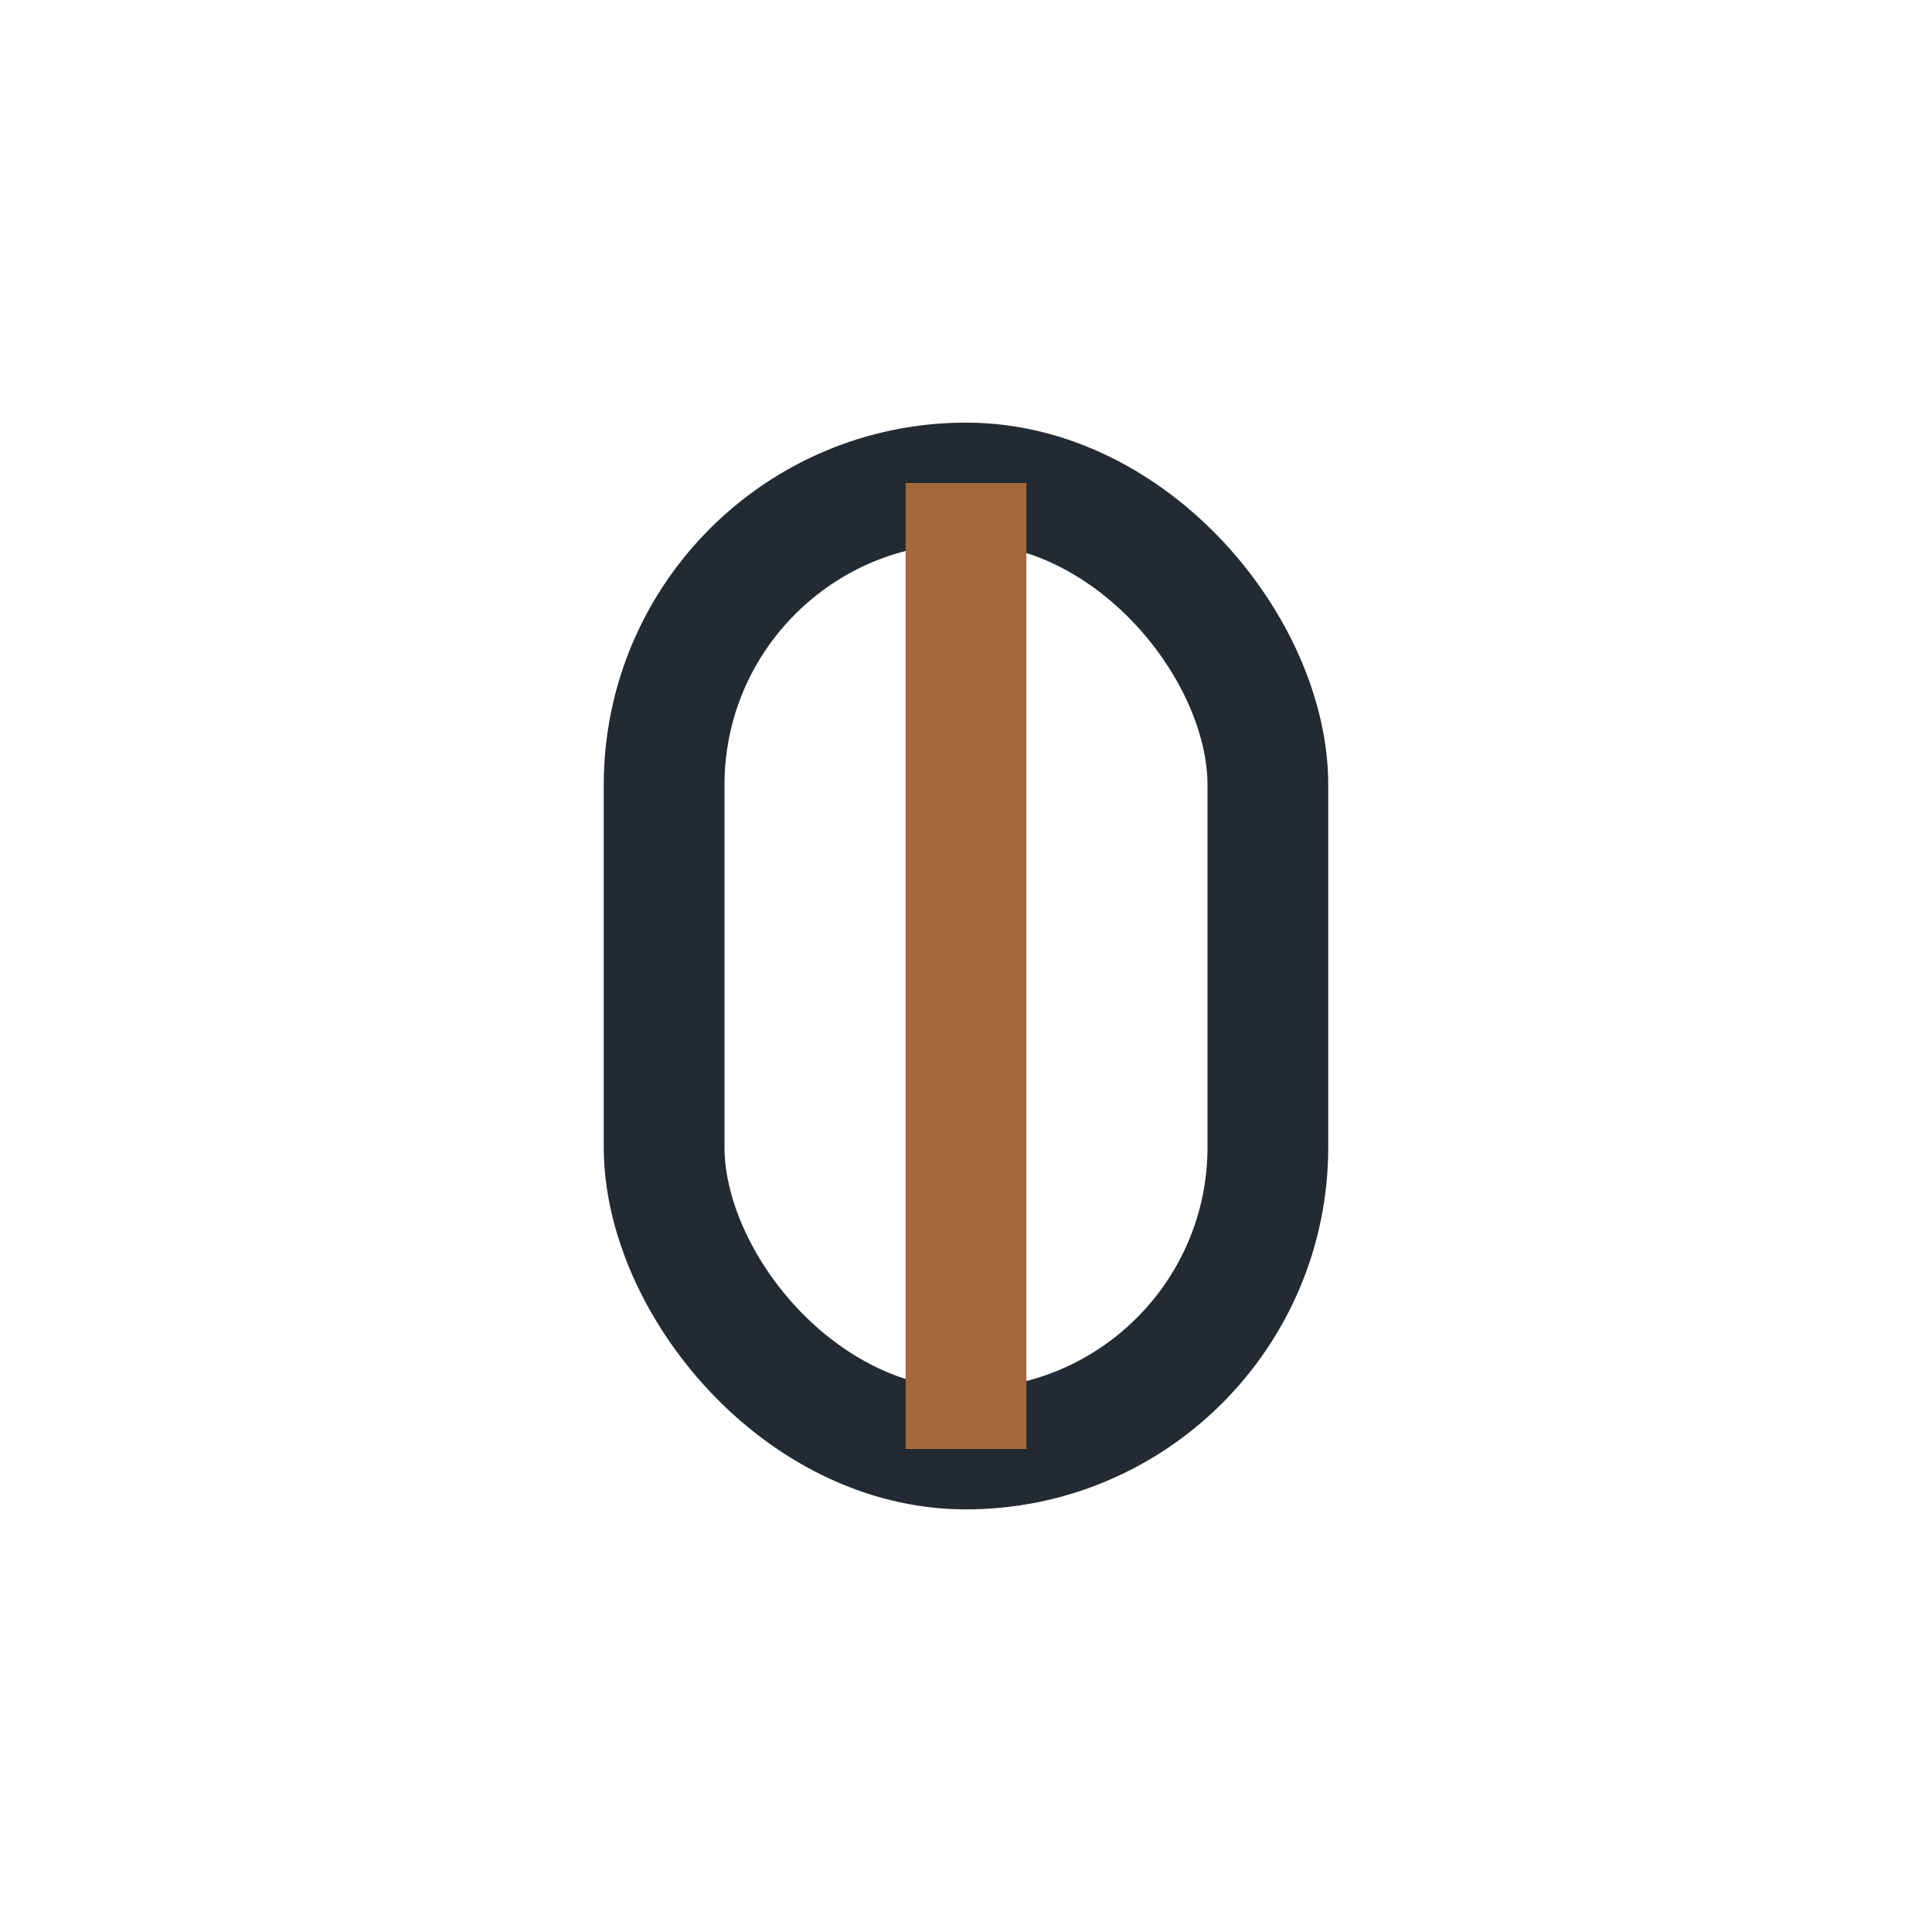
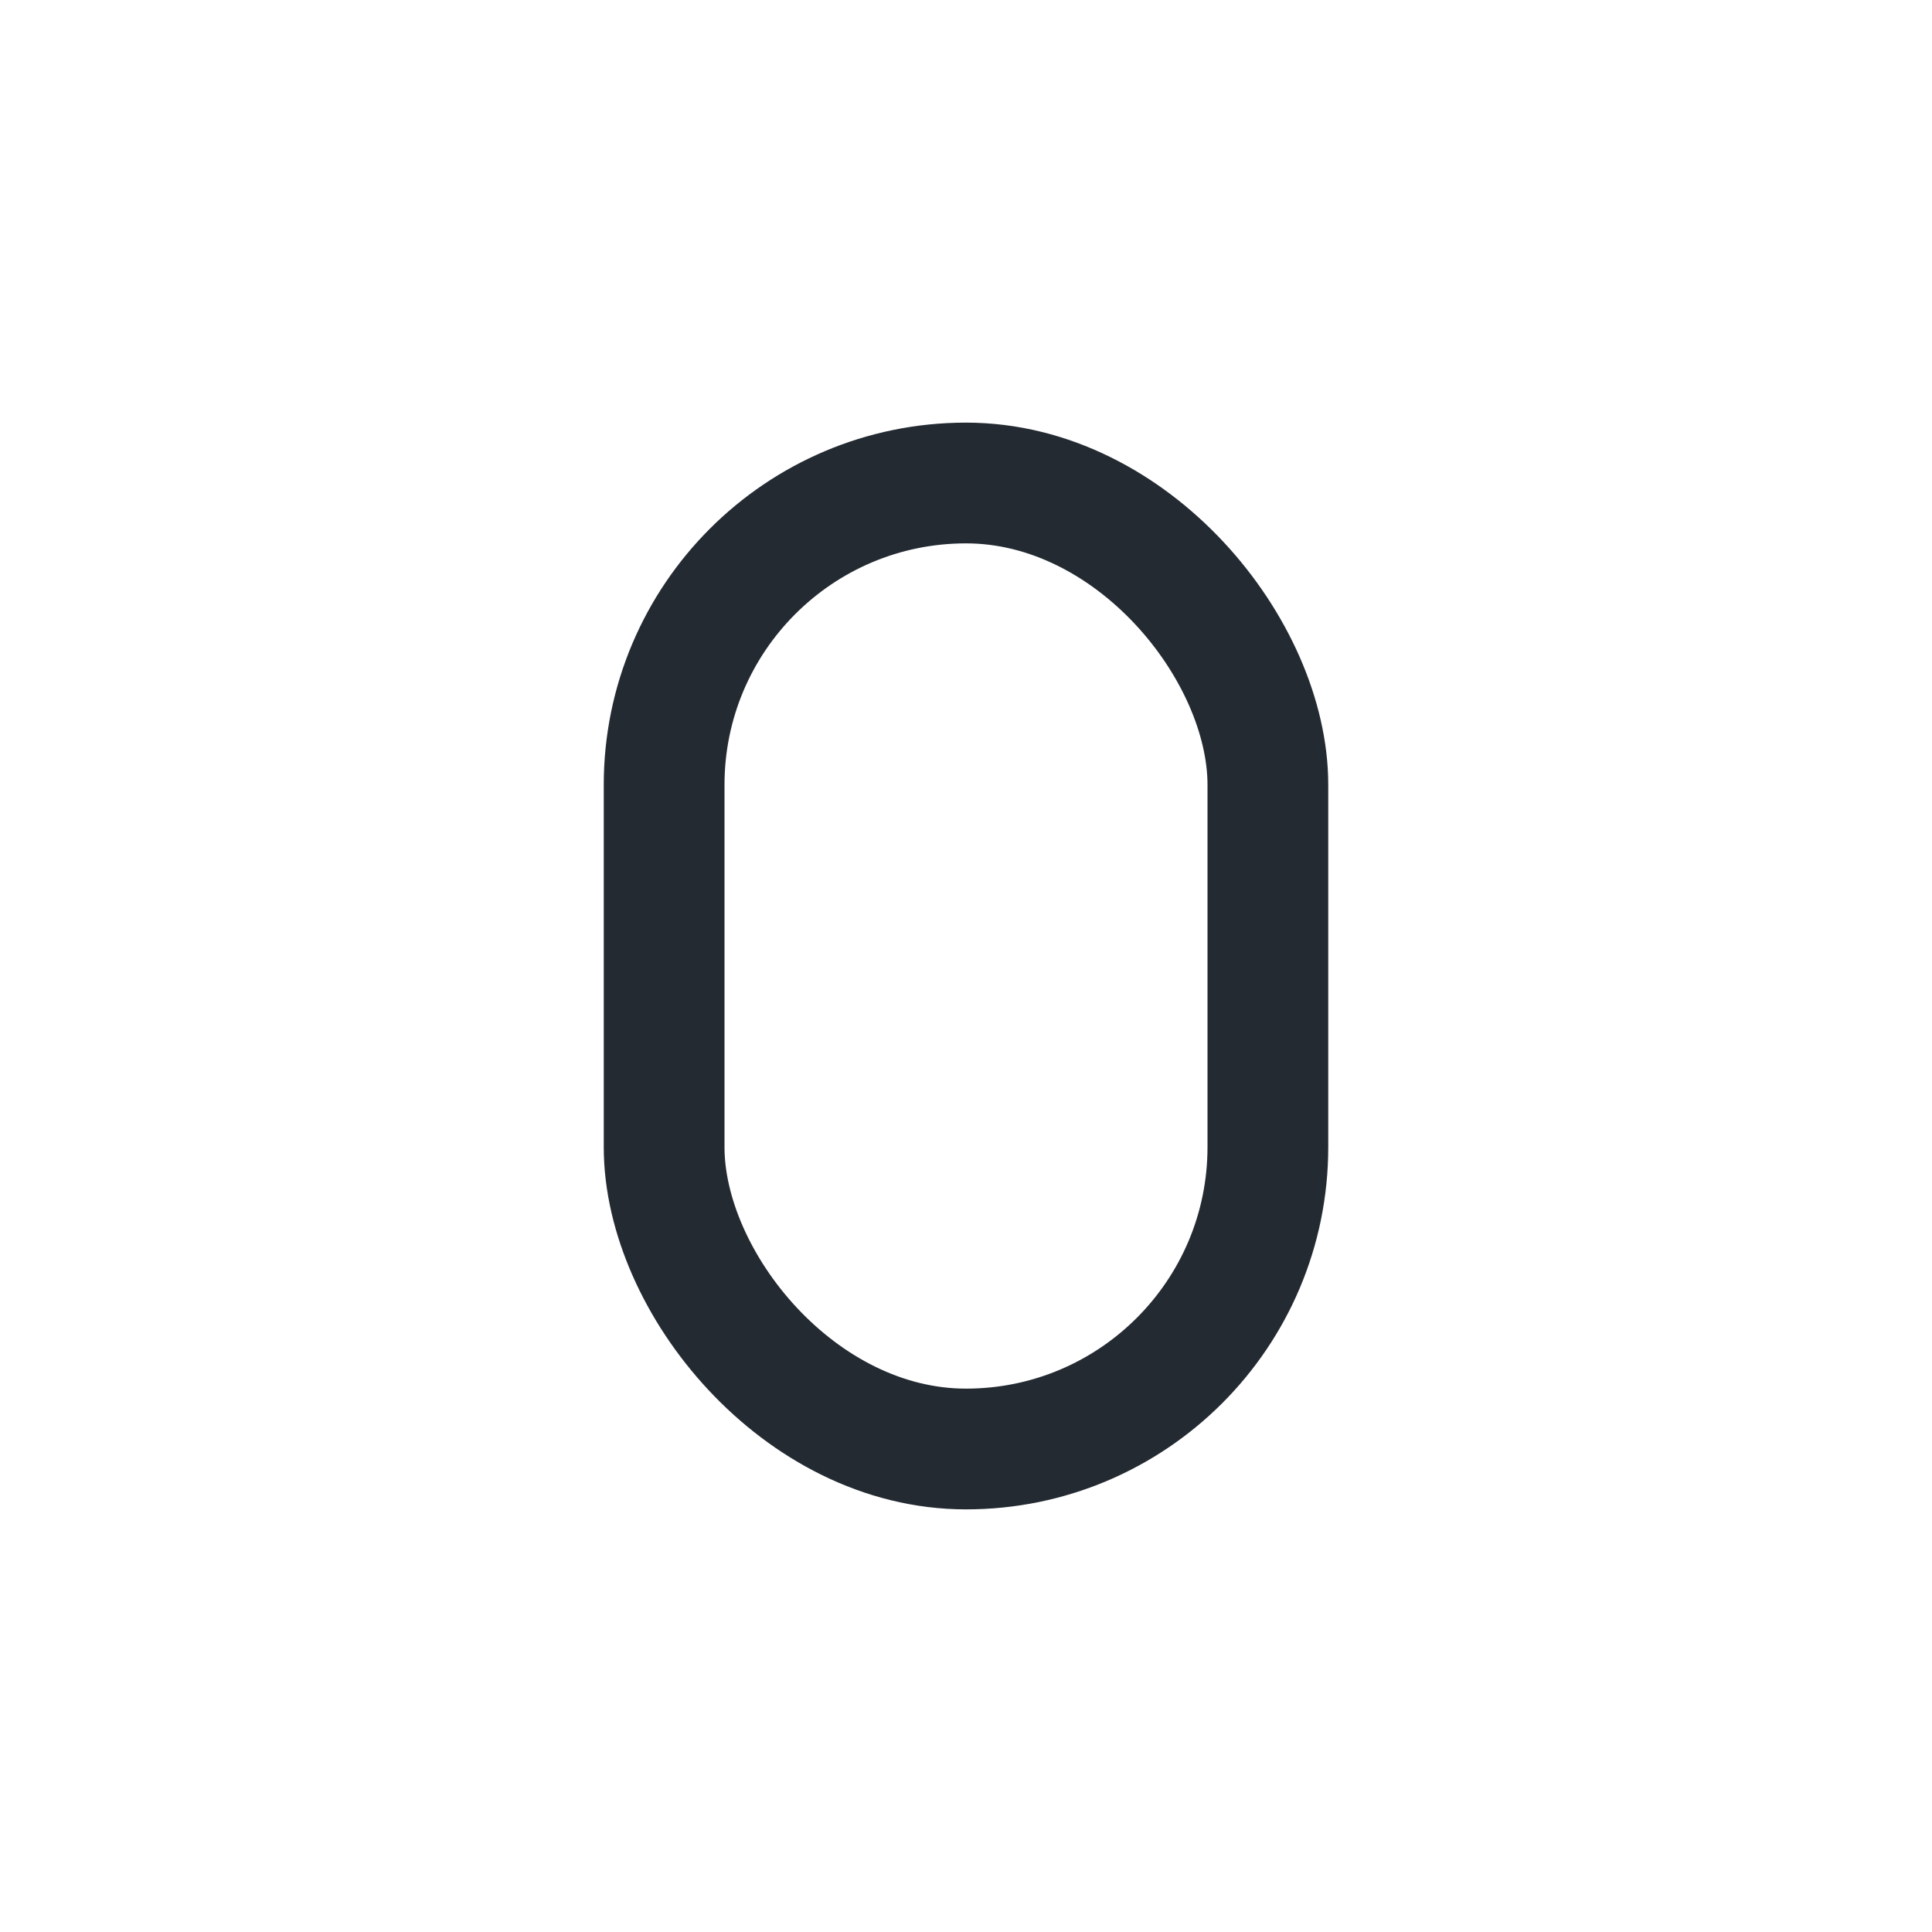
<svg xmlns="http://www.w3.org/2000/svg" width="32" height="32" viewBox="0 0 32 32">
  <rect x="11" y="8" width="10" height="16" rx="5" fill="none" stroke="#232A32" stroke-width="2" />
-   <path d="M16 8v16" stroke="#A4683C" stroke-width="2" />
</svg>